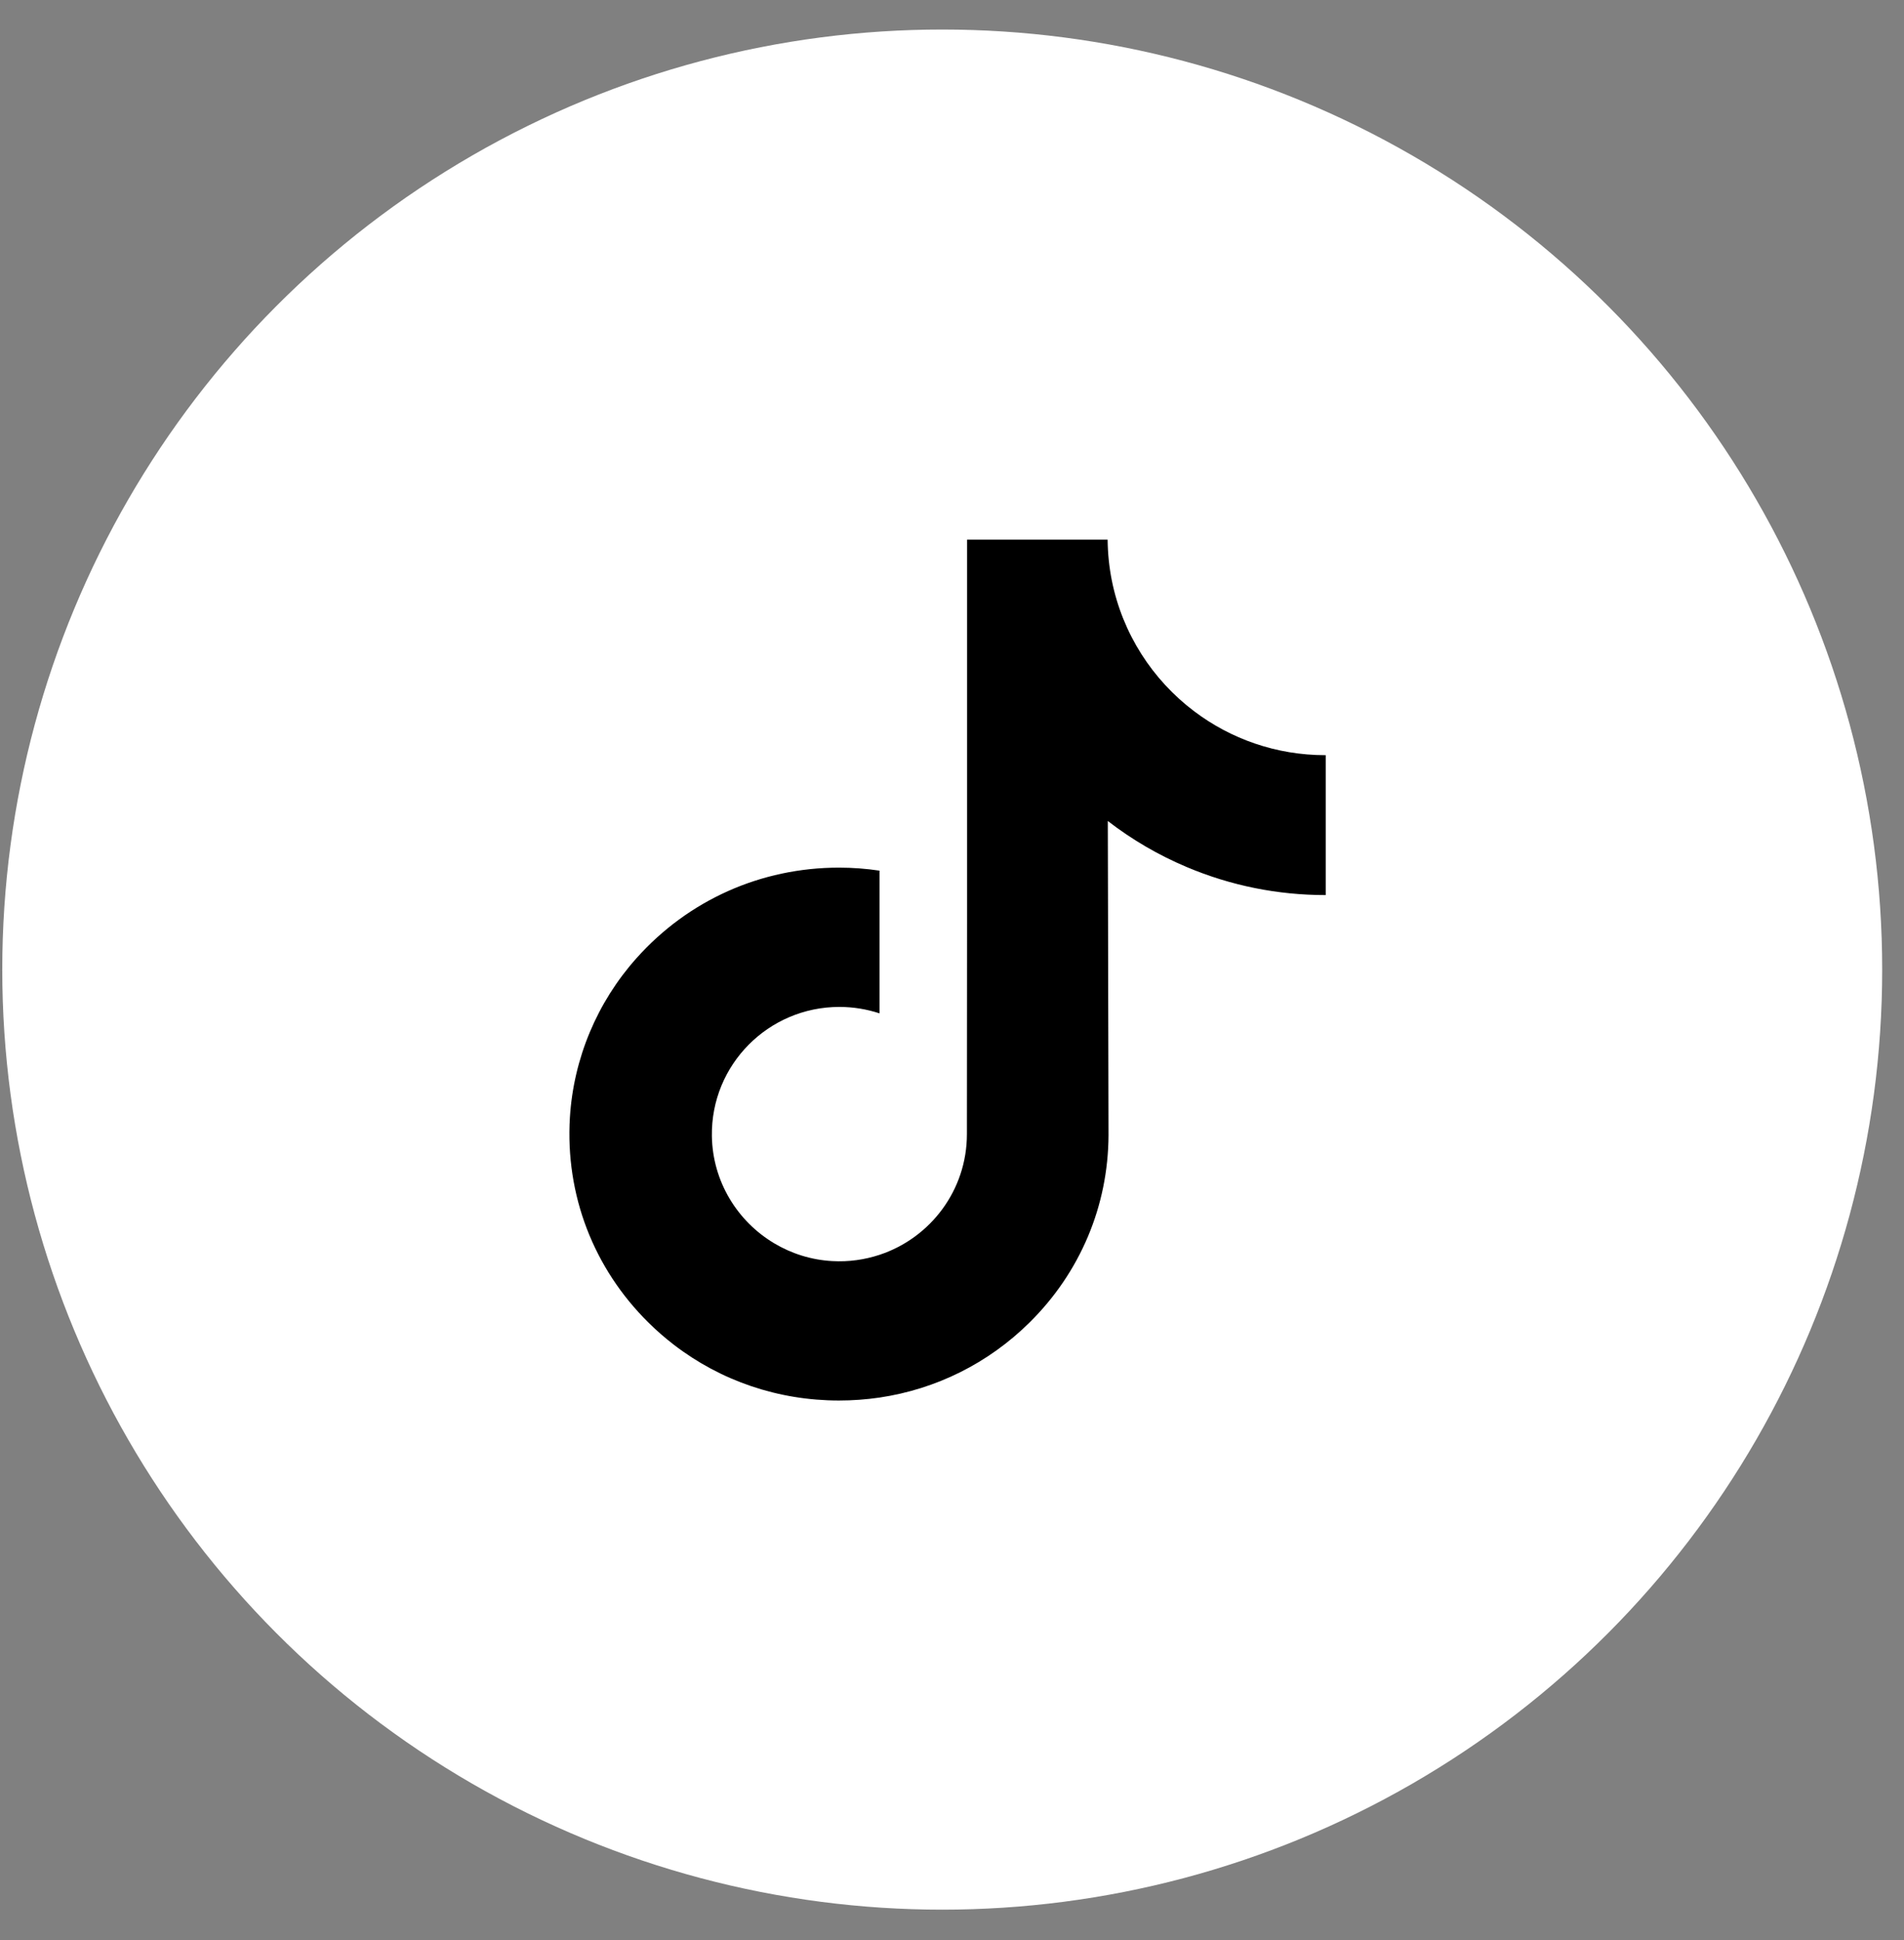
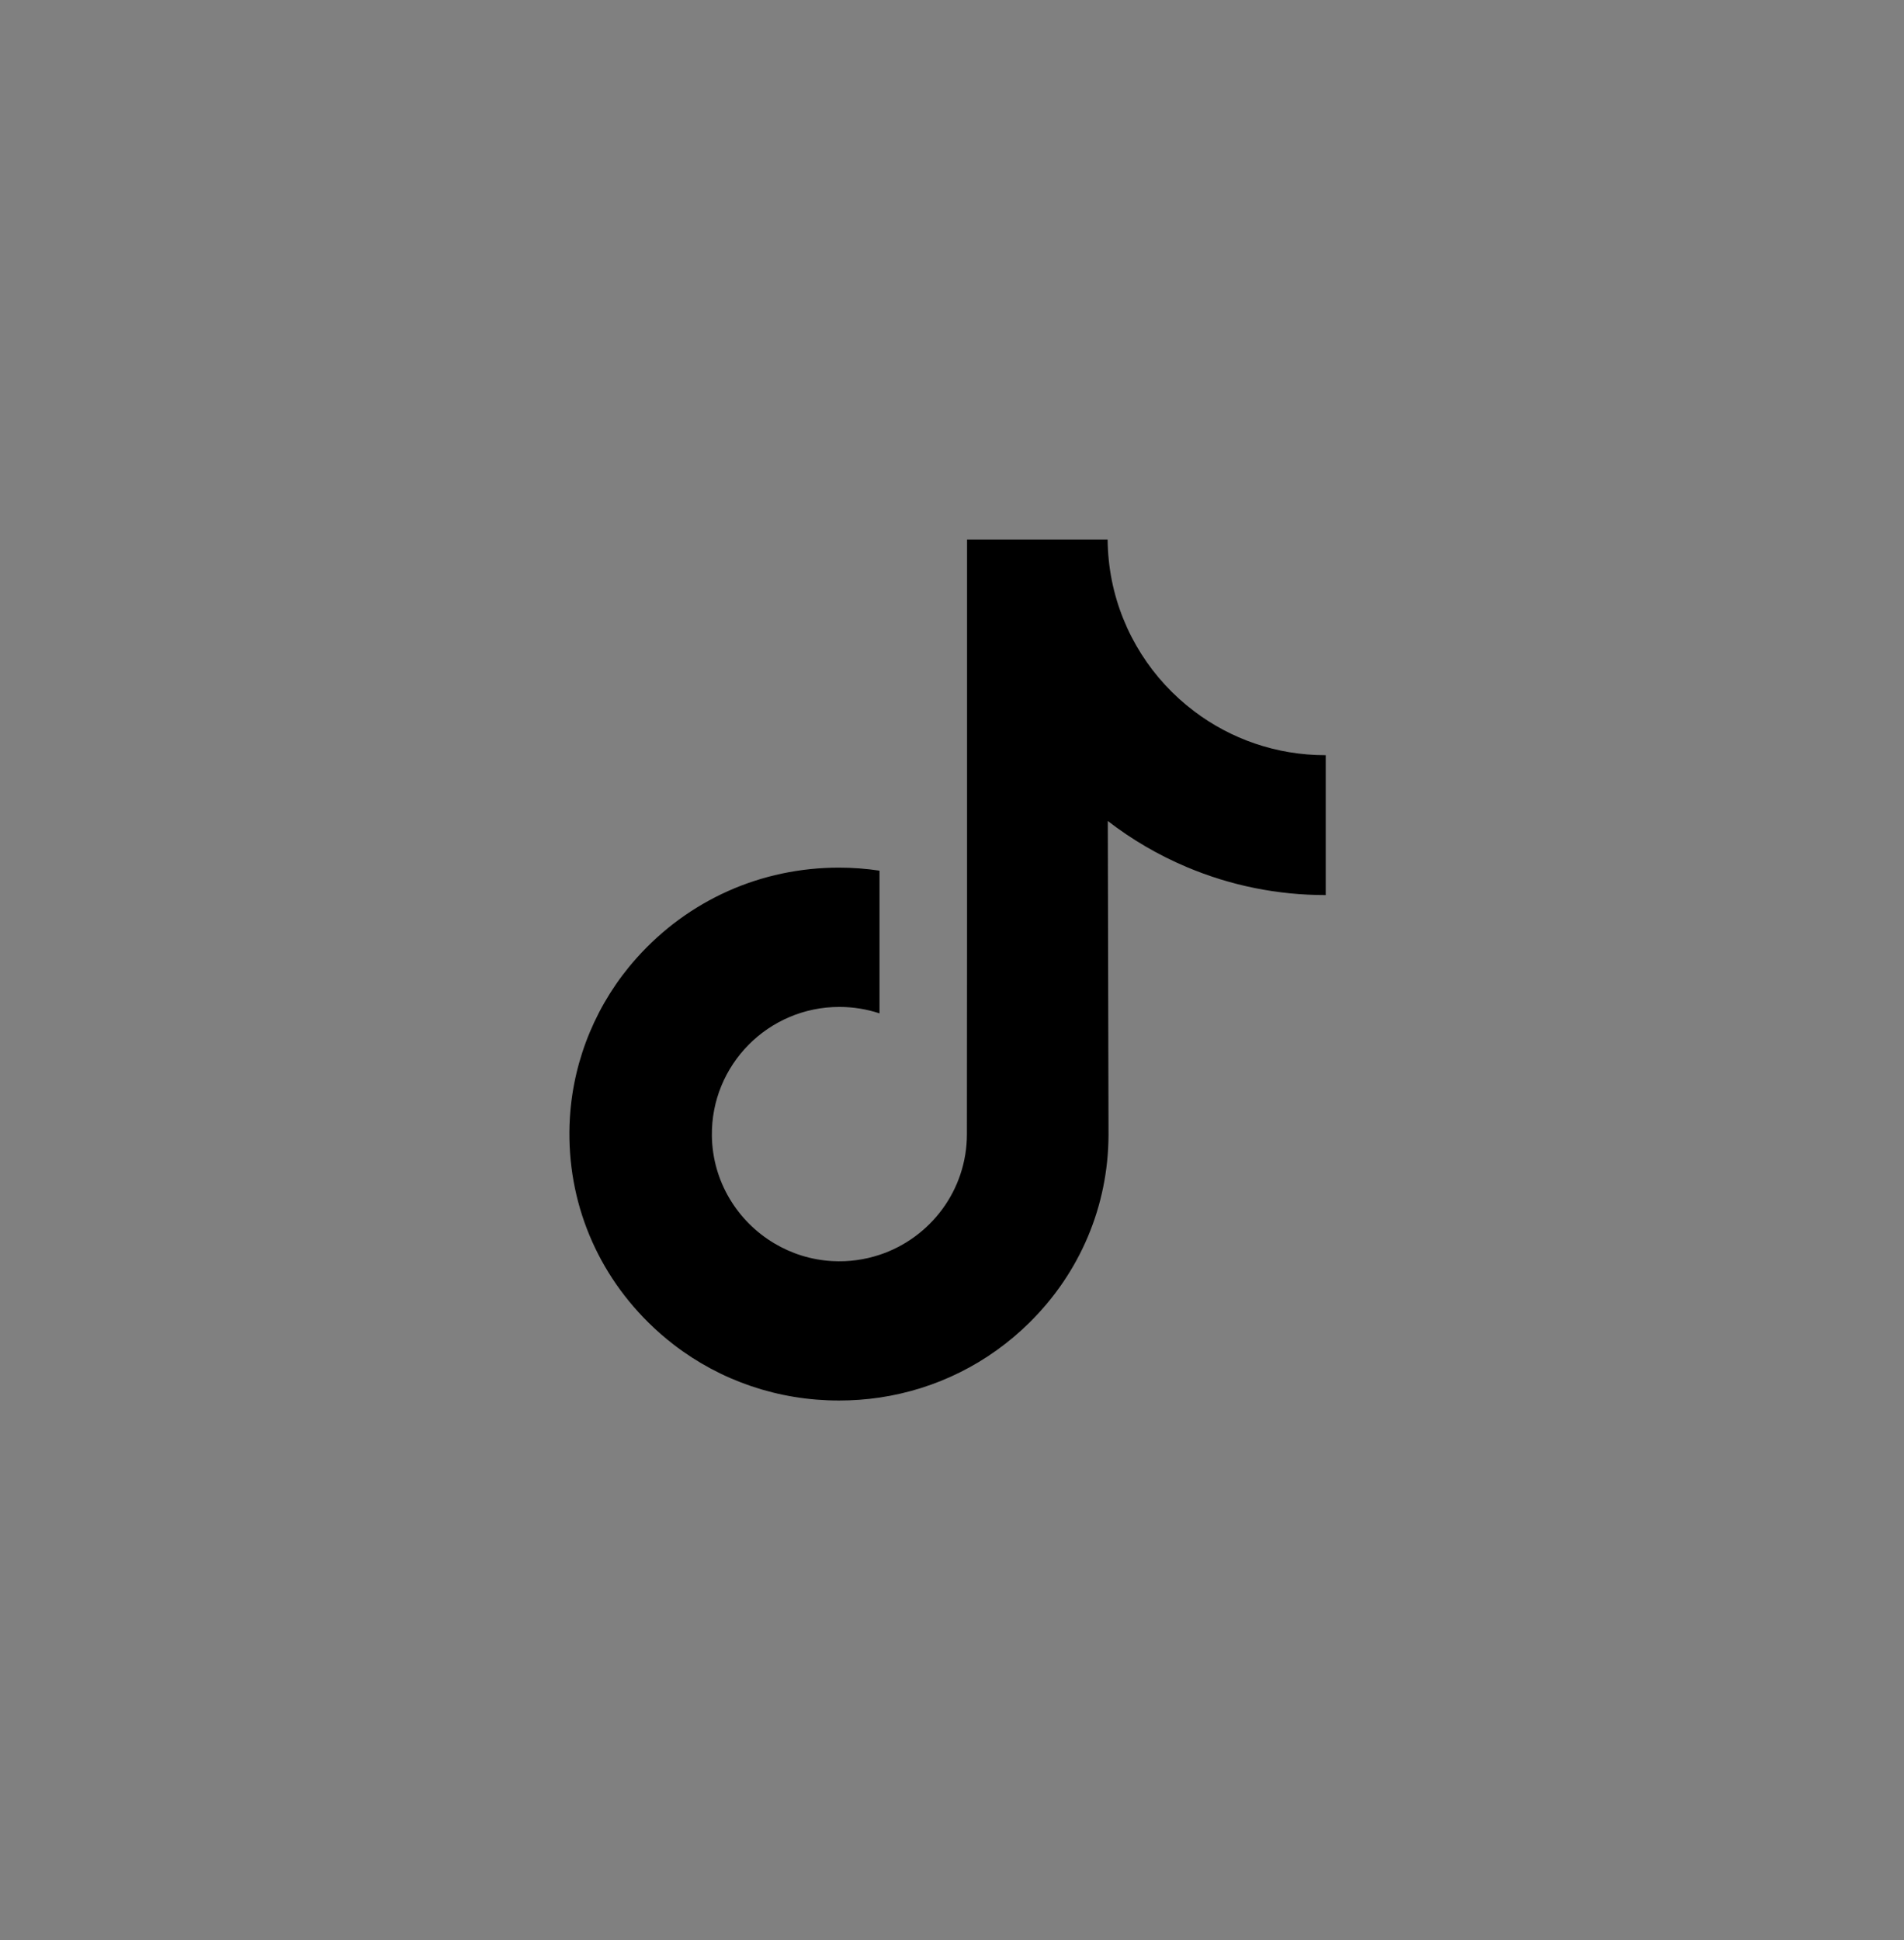
<svg xmlns="http://www.w3.org/2000/svg" width="53" height="54" viewBox="0 0 53 54" fill="none">
  <rect x="0" y="0" width="53" height="54" fill="#808080" stroke="none" />
-   <circle cx="26.228" cy="26.987" r="26.165" fill="white" />
  <path d="M36.892 21.019C35.522 21.019 34.258 20.565 33.244 19.799C32.08 18.922 31.244 17.635 30.948 16.151C30.875 15.784 30.836 15.406 30.832 15.019H26.919V25.71L26.915 31.566C26.915 33.132 25.895 34.459 24.482 34.926C24.072 35.061 23.629 35.126 23.167 35.1C22.579 35.068 22.027 34.89 21.547 34.603C20.527 33.993 19.835 32.886 19.816 31.619C19.787 29.64 21.387 28.026 23.365 28.026C23.756 28.026 24.131 28.09 24.482 28.205V25.283V24.233C24.111 24.178 23.735 24.149 23.354 24.149C21.188 24.149 19.163 25.049 17.716 26.671C16.622 27.896 15.966 29.459 15.864 31.099C15.732 33.252 16.52 35.299 18.048 36.809C18.272 37.031 18.508 37.237 18.755 37.427C20.065 38.435 21.666 38.981 23.354 38.981C23.735 38.981 24.111 38.953 24.482 38.899C26.058 38.665 27.512 37.944 28.659 36.809C30.069 35.416 30.848 33.566 30.857 31.596L30.837 22.851C31.509 23.37 32.245 23.8 33.034 24.133C34.262 24.651 35.563 24.913 36.903 24.913V22.072V21.018C36.904 21.019 36.893 21.019 36.892 21.019Z" fill="black" />
</svg>